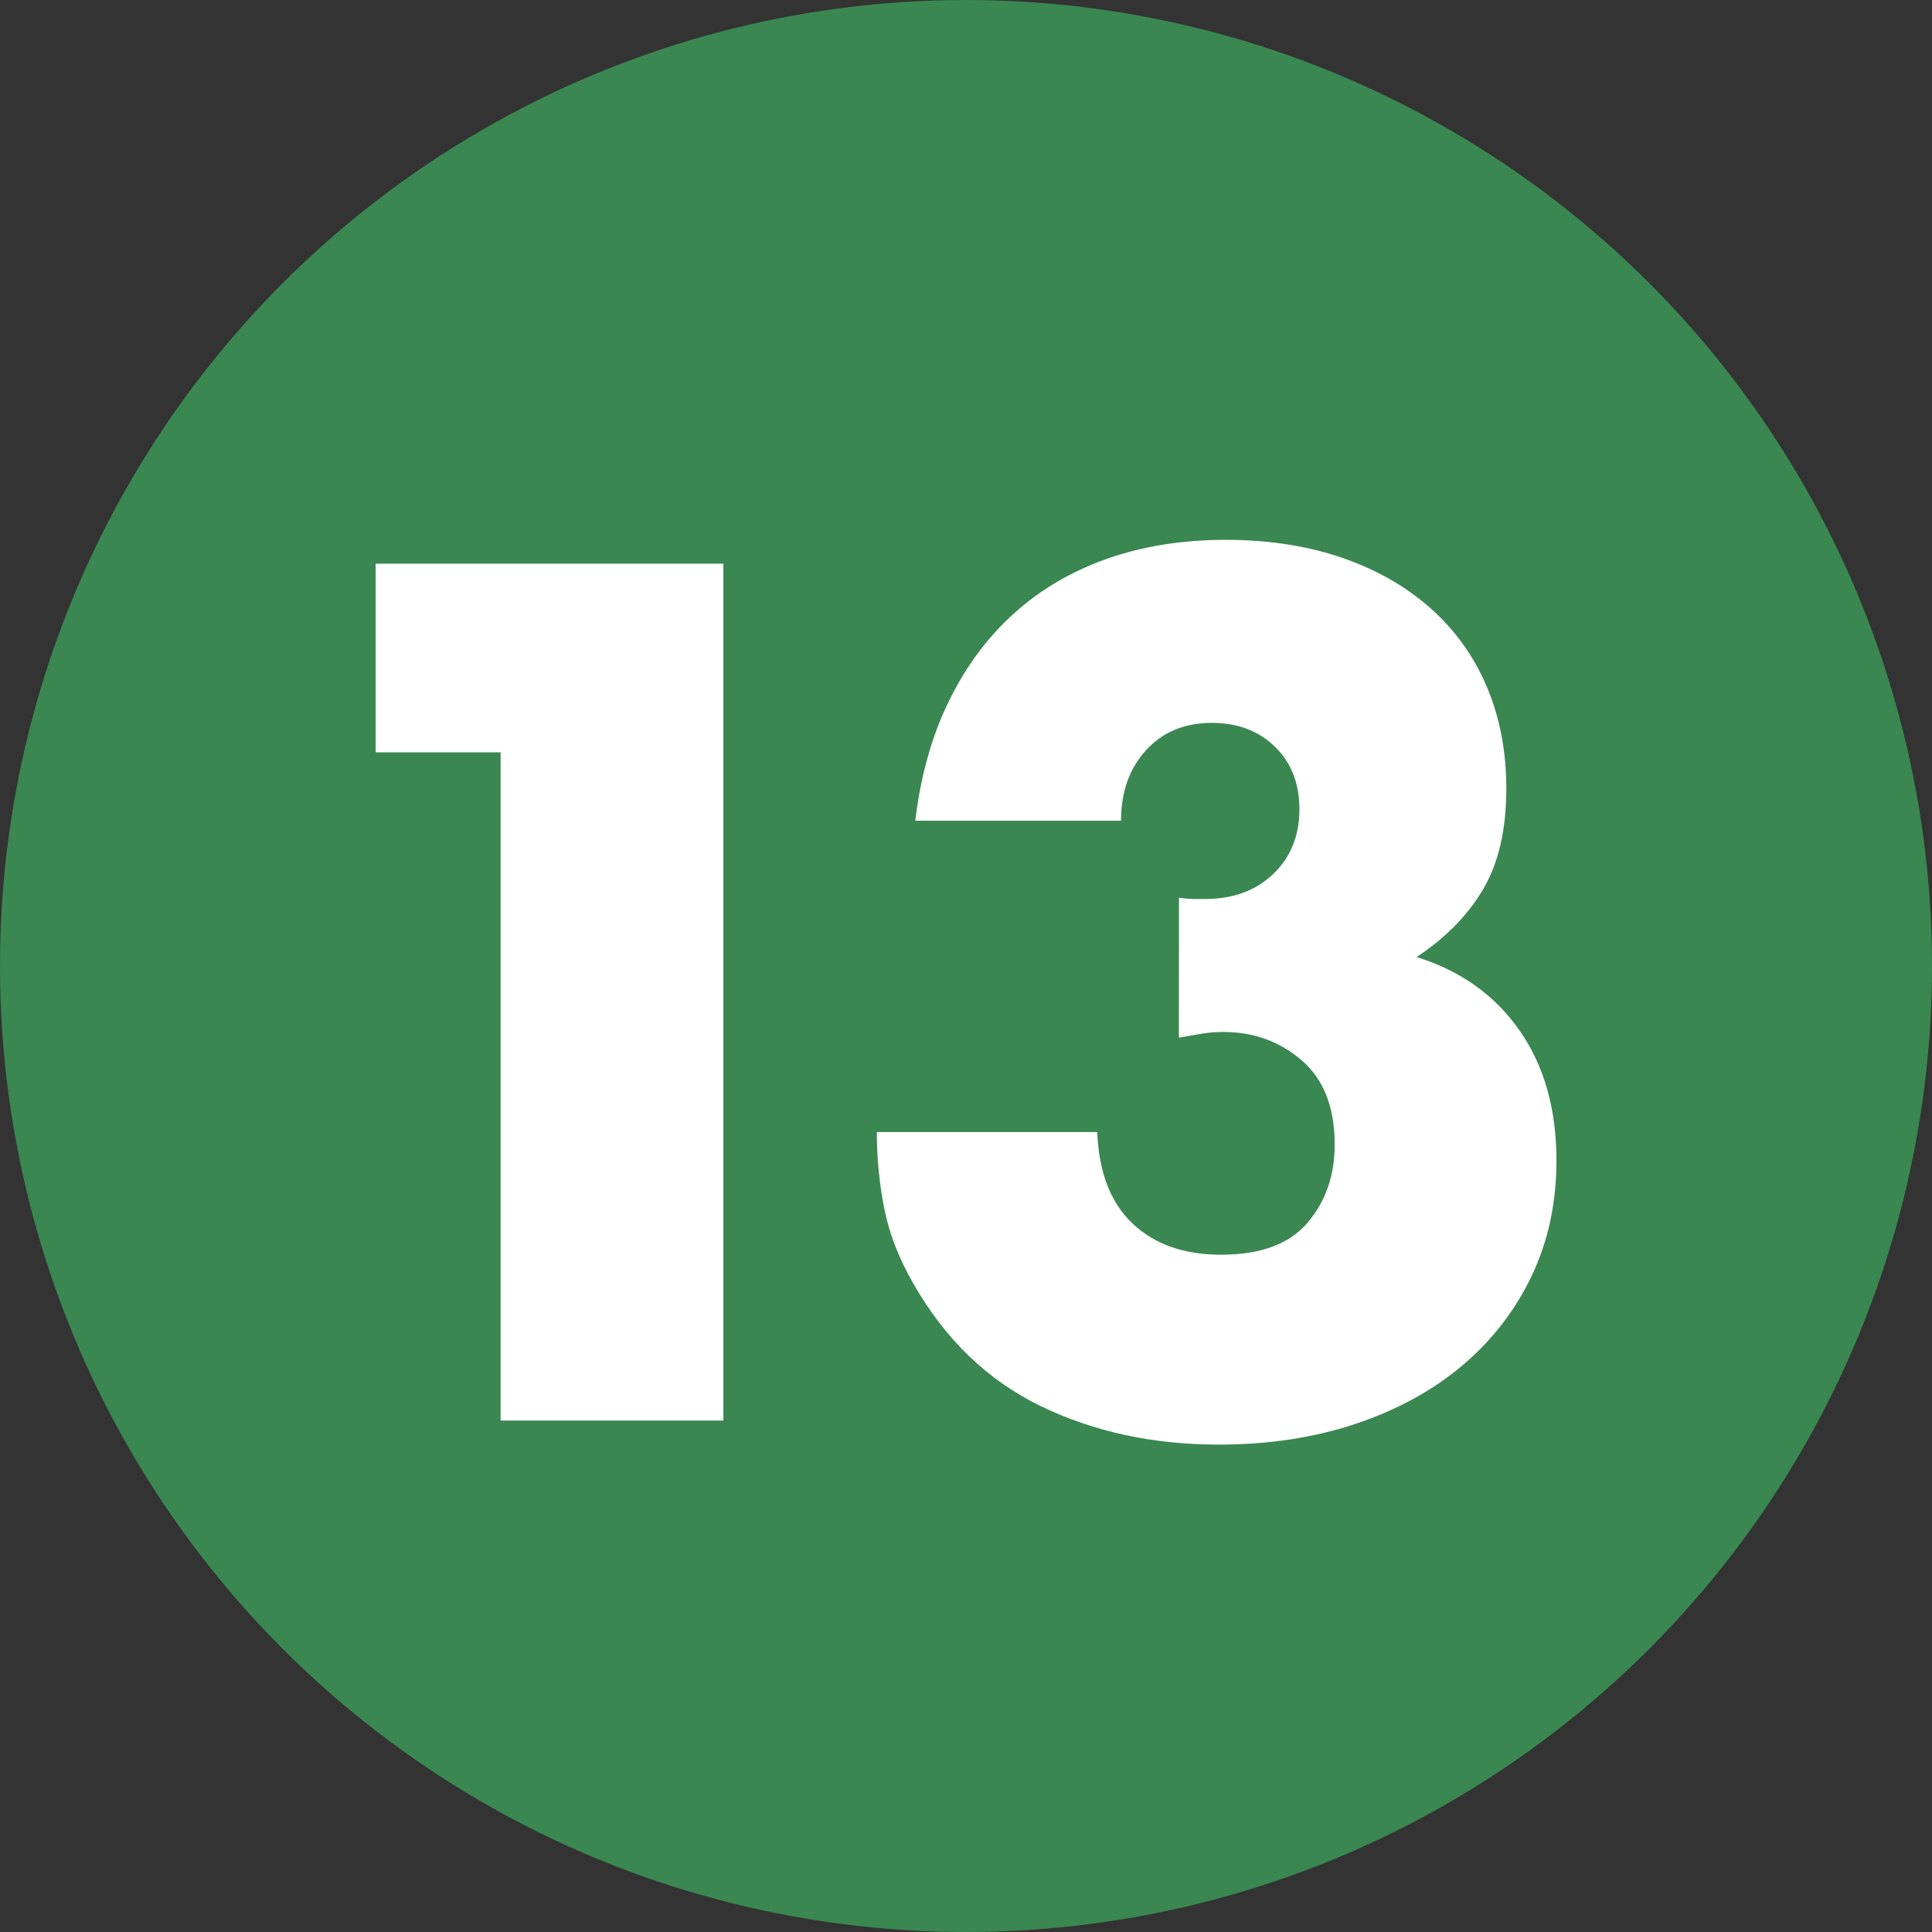
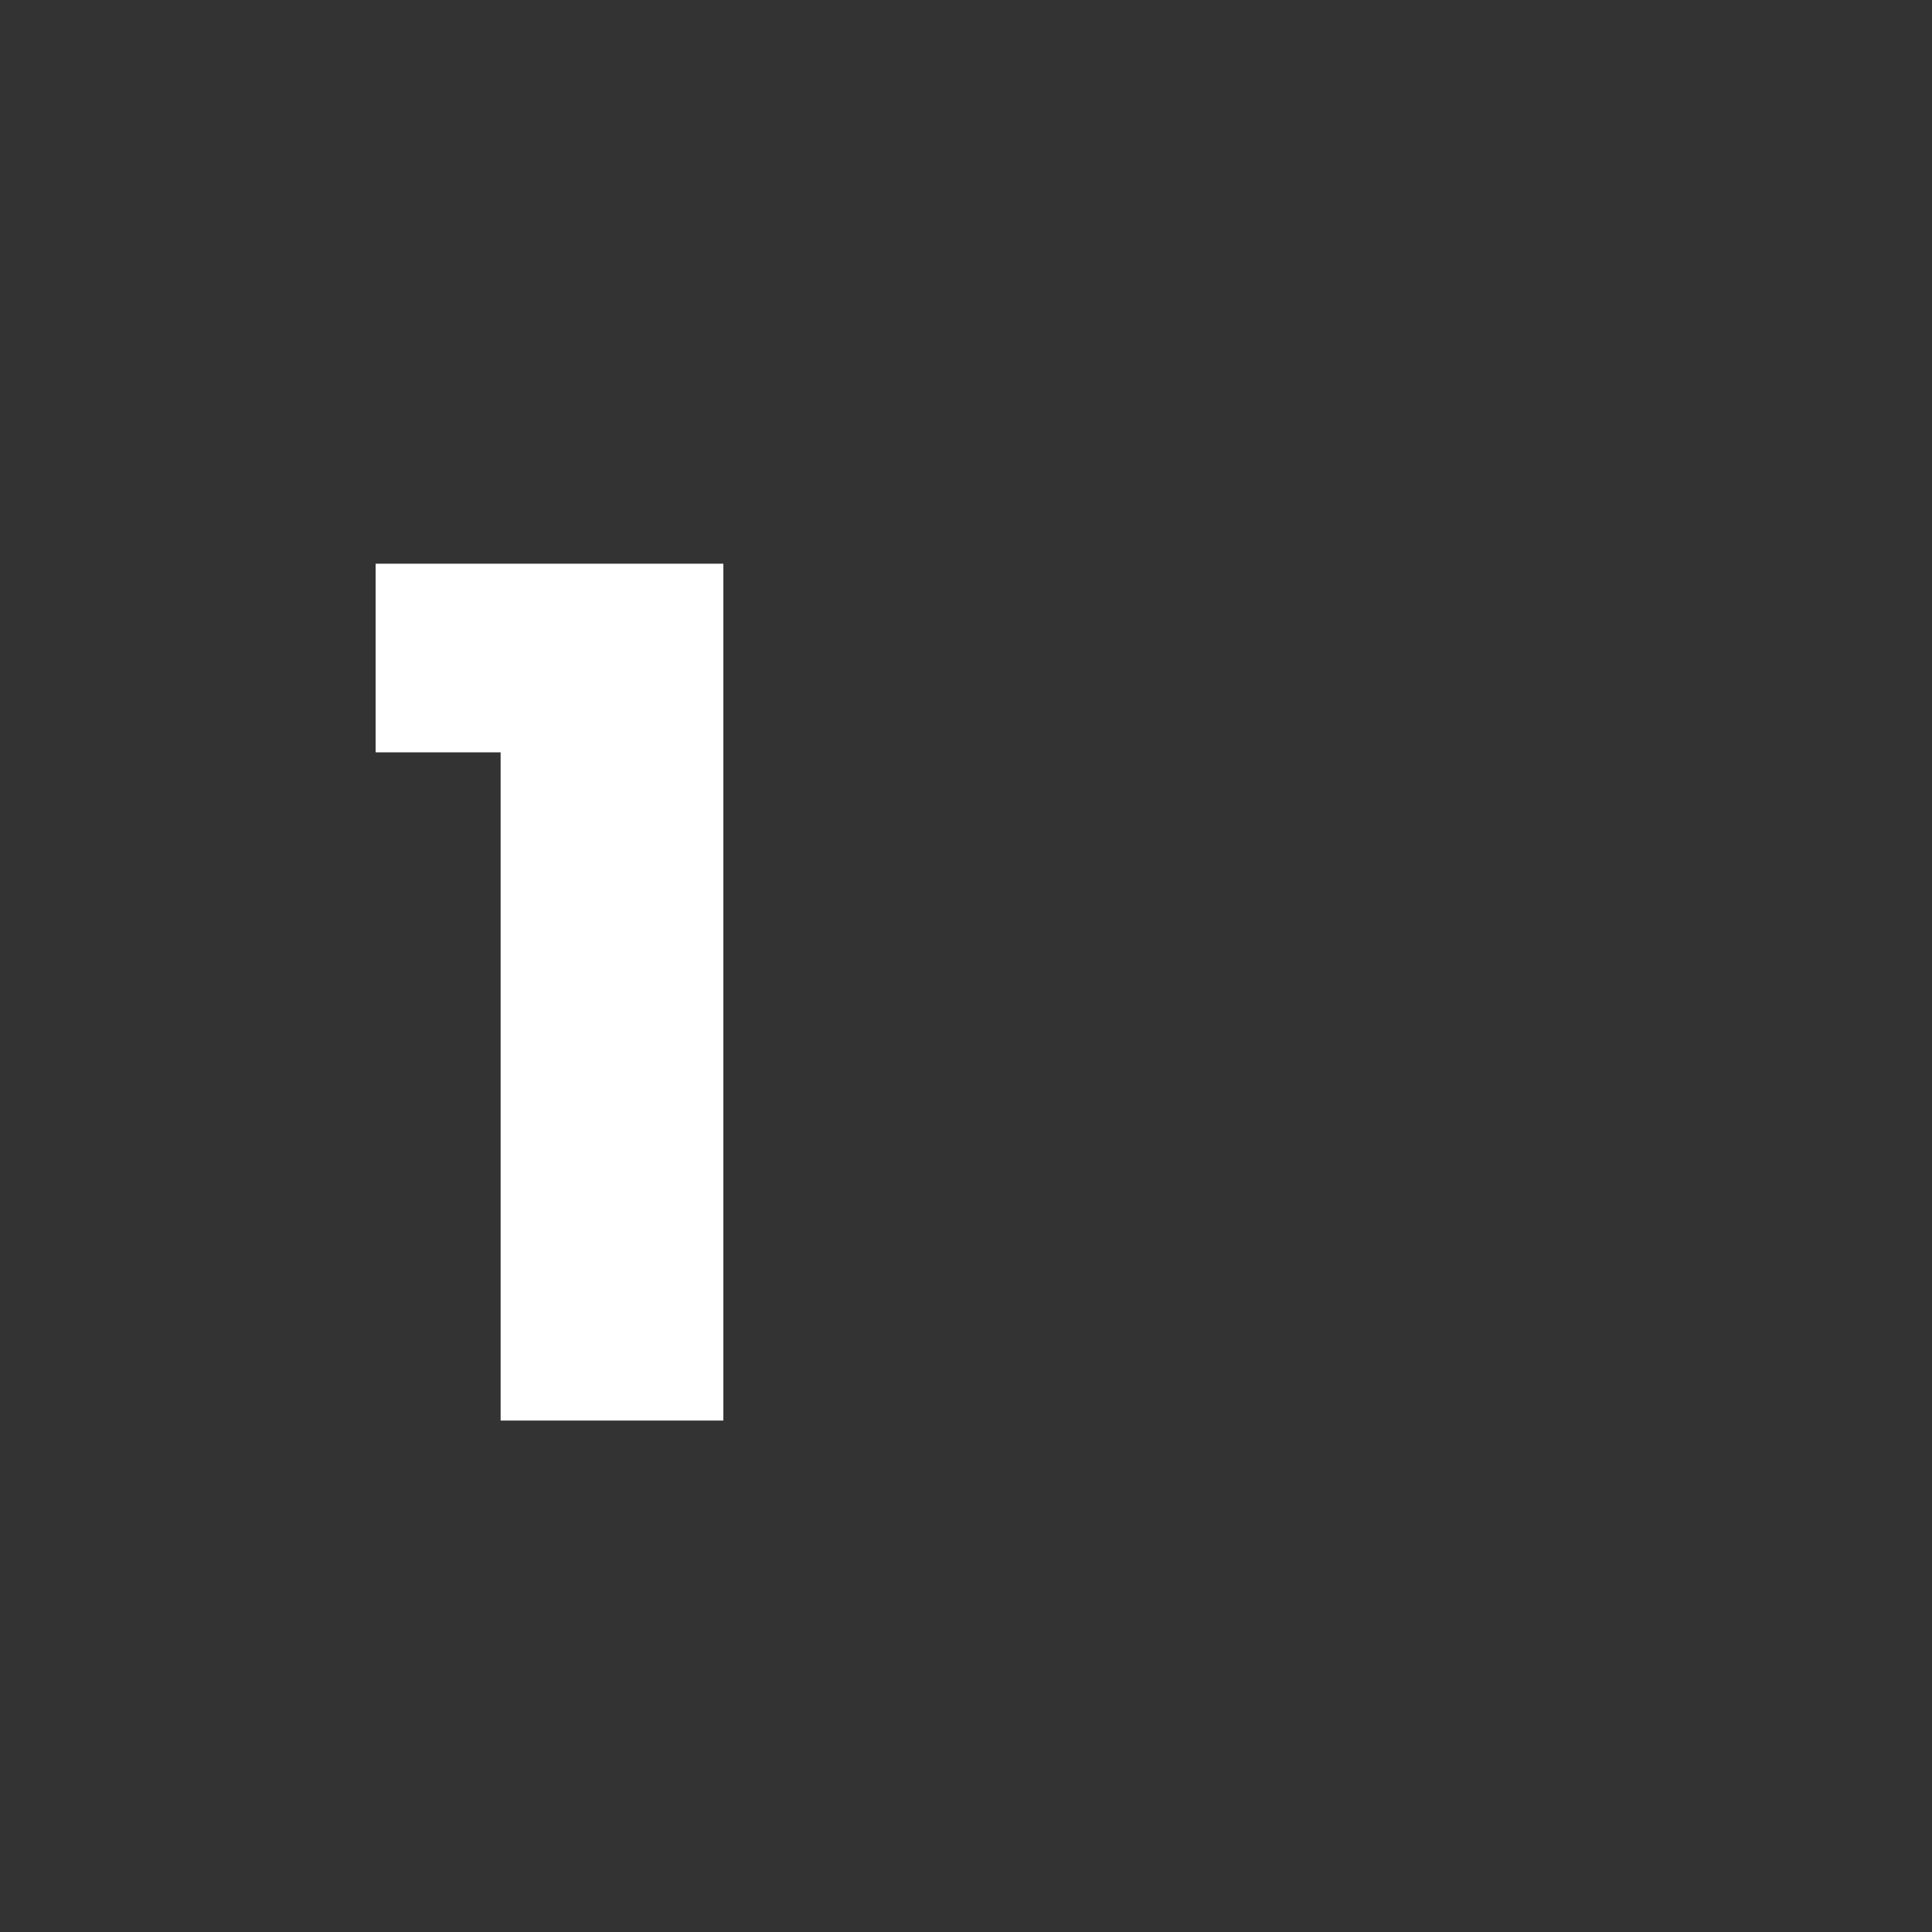
<svg xmlns="http://www.w3.org/2000/svg" version="1.1" id="Layer_1" x="0px" y="0px" viewBox="0 0 20.002 20.002" enable-background="new 0 0 20.002 20.002" xml:space="preserve">
  <rect x="0" y="0" width="20.002" height="20.002" fill="#333333" stroke="none" />
-   <circle id="Ellipse_15" fill="#3A8751" cx="10.001" cy="10.001" r="10.001" />
  <g id="_13">
    <g enable-background="new    ">
      <path fill="#FFFFFF" d="M5.183,7.789H3.889V5.836h3.6v8.871H5.183V7.789z" />
-       <path fill="#FFFFFF" d="M12.206,9.295c0.063,0.008,0.116,0.012,0.159,0.012h0.112c0.29,0,0.525-0.086,0.705-0.259    c0.18-0.172,0.271-0.396,0.271-0.67c0-0.267-0.085-0.483-0.253-0.647c-0.168-0.164-0.387-0.247-0.653-0.247    c-0.282,0-0.51,0.094-0.682,0.283c-0.172,0.188-0.259,0.431-0.259,0.73h-2.13C9.531,8.032,9.647,7.62,9.824,7.259    C10,6.898,10.226,6.595,10.501,6.348c0.274-0.247,0.596-0.435,0.965-0.565c0.369-0.129,0.777-0.194,1.224-0.194    c0.439,0,0.838,0.061,1.194,0.182c0.357,0.122,0.662,0.294,0.917,0.518c0.255,0.224,0.452,0.494,0.588,0.812    c0.137,0.318,0.206,0.673,0.206,1.065c0,0.423-0.081,0.771-0.241,1.042c-0.161,0.271-0.39,0.504-0.688,0.7    c0.454,0.141,0.809,0.394,1.065,0.759c0.255,0.365,0.383,0.814,0.383,1.347c0,0.44-0.086,0.839-0.259,1.2    c-0.173,0.361-0.414,0.67-0.724,0.93c-0.31,0.259-0.679,0.459-1.106,0.6c-0.427,0.141-0.896,0.212-1.405,0.212    c-0.682,0-1.298-0.133-1.848-0.4c-0.549-0.267-0.988-0.691-1.318-1.271c-0.149-0.259-0.249-0.518-0.3-0.777    c-0.051-0.259-0.076-0.522-0.076-0.788h2.282c0.016,0.416,0.137,0.731,0.365,0.947c0.227,0.215,0.533,0.323,0.917,0.323    c0.408,0,0.706-0.11,0.894-0.33c0.188-0.219,0.282-0.49,0.282-0.812c0-0.384-0.114-0.674-0.341-0.87    c-0.228-0.196-0.498-0.294-0.812-0.294c-0.079,0-0.153,0.006-0.224,0.018c-0.071,0.012-0.149,0.025-0.236,0.041L12.206,9.295    L12.206,9.295z" />
    </g>
  </g>
</svg>